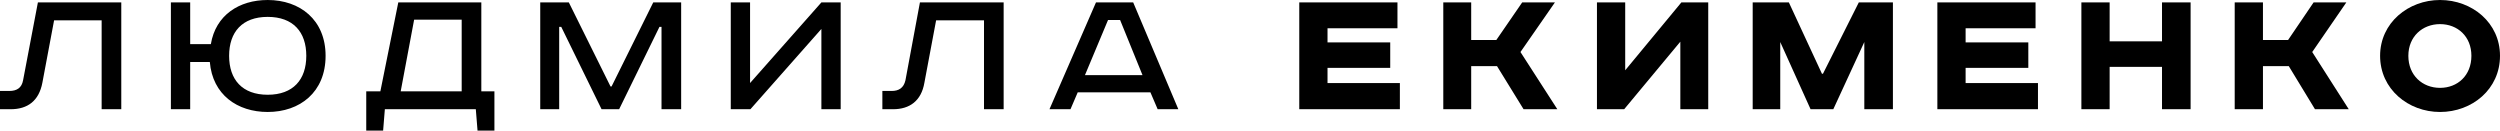
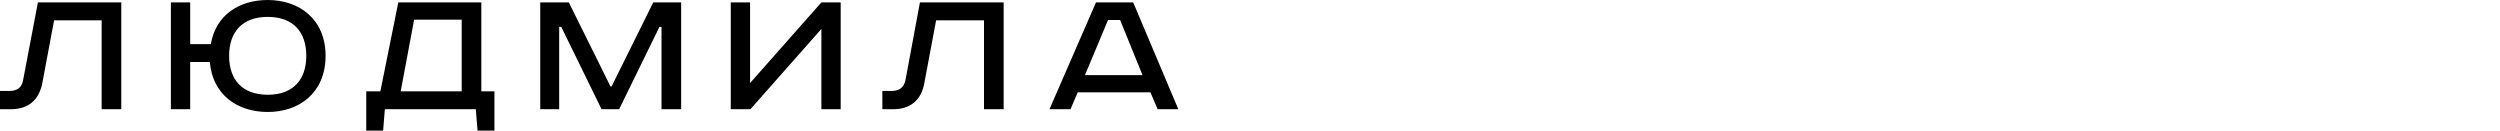
<svg xmlns="http://www.w3.org/2000/svg" xml:space="preserve" width="102.117mm" height="5.334mm" version="1.0" style="shape-rendering:geometricPrecision; text-rendering:geometricPrecision; image-rendering:optimizeQuality; fill-rule:evenodd; clip-rule:evenodd" viewBox="0 0 7256 379">
  <defs>
    <style type="text/css"> .fil0 {fill:black;fill-rule:nonzero} </style>
  </defs>
  <g id="Слой_x0020_1">
    <path class="fil0" d="M110 7l-43 226c-4,22 -18,31 -40,31l-27 0 0 53 31 0c49,0 82,-24 92,-77l34 -181 138 0 0 258 57 0 0 -310 -242 0zm386 0l0 310 56 0 0 -137 57 0c8,95 80,145 168,145 93,0 168,-57 168,-163 0,-105 -75,-162 -168,-162 -83,0 -151,44 -165,128l-60 0 0 -121 -56 0zm169 155c0,-69 38,-113 112,-113 74,0 112,44 112,113 0,69 -38,113 -112,113 -74,0 -112,-44 -112,-113zm491 -155l-52 258 -41 0 0 114 49 0 5 -62 264 0 5 62 49 0 0 -114 -38 0 0 -258 -241 0zm46 50l138 0 0 208 -177 0 39 -208zm366 -50l0 310 55 0 0 -239 6 0 117 239 51 0 117 -239 6 0 0 239 57 0 0 -310 -81 0 -121 244 -3 0 -121 -244 -83 0zm553 0l0 310 57 0 206 -233 0 233 56 0 0 -310 -56 0 -207 234 0 -234 -56 0zm549 0l-42 226c-5,22 -19,31 -40,31l-27 0 0 53 31 0c48,0 82,-24 91,-77l34 -181 139 0 0 258 57 0 0 -310 -243 0zm546 51l35 0 65 160 -167 0 67 -160zm-35 -51l-135 310 61 0 21 -49 211 0 21 49 60 0 -131 -310 -108 0z" />
-     <path class="fil0" d="M3771 7l0 310 292 0 0 -76 -210 0 0 -44 182 0 0 -74 -182 0 0 -41 203 0 0 -75 -285 0zm418 0l0 310 81 0 0 -125 75 0 77 125 98 0 -107 -166 100 -144 -95 0 -75 109 -73 0 0 -109 -81 0zm446 0l0 310 79 0 163 -196 0 196 81 0 0 -310 -78 0 -163 197 0 -197 -82 0zm452 0l0 310 80 0 0 -195 88 195 66 0 90 -195 0 195 83 0 0 -310 -99 0 -104 207 -3 0 -96 -207 -105 0zm536 0l0 310 292 0 0 -76 -210 0 0 -44 182 0 0 -74 -182 0 0 -41 203 0 0 -75 -285 0zm418 0l0 310 82 0 0 -123 152 0 0 123 83 0 0 -310 -83 0 0 113 -152 0 0 -113 -82 0zm445 0l0 310 82 0 0 -125 75 0 76 125 98 0 -106 -166 99 -144 -95 0 -74 109 -73 0 0 -109 -82 0zm504 155c0,-56 41,-92 92,-92 51,0 91,36 91,92 0,57 -40,93 -91,93 -51,0 -92,-36 -92,-93zm266 0c0,-96 -81,-162 -174,-162 -92,0 -174,66 -174,162 0,97 82,163 174,163 93,0 174,-66 174,-163z" />
  </g>
</svg>